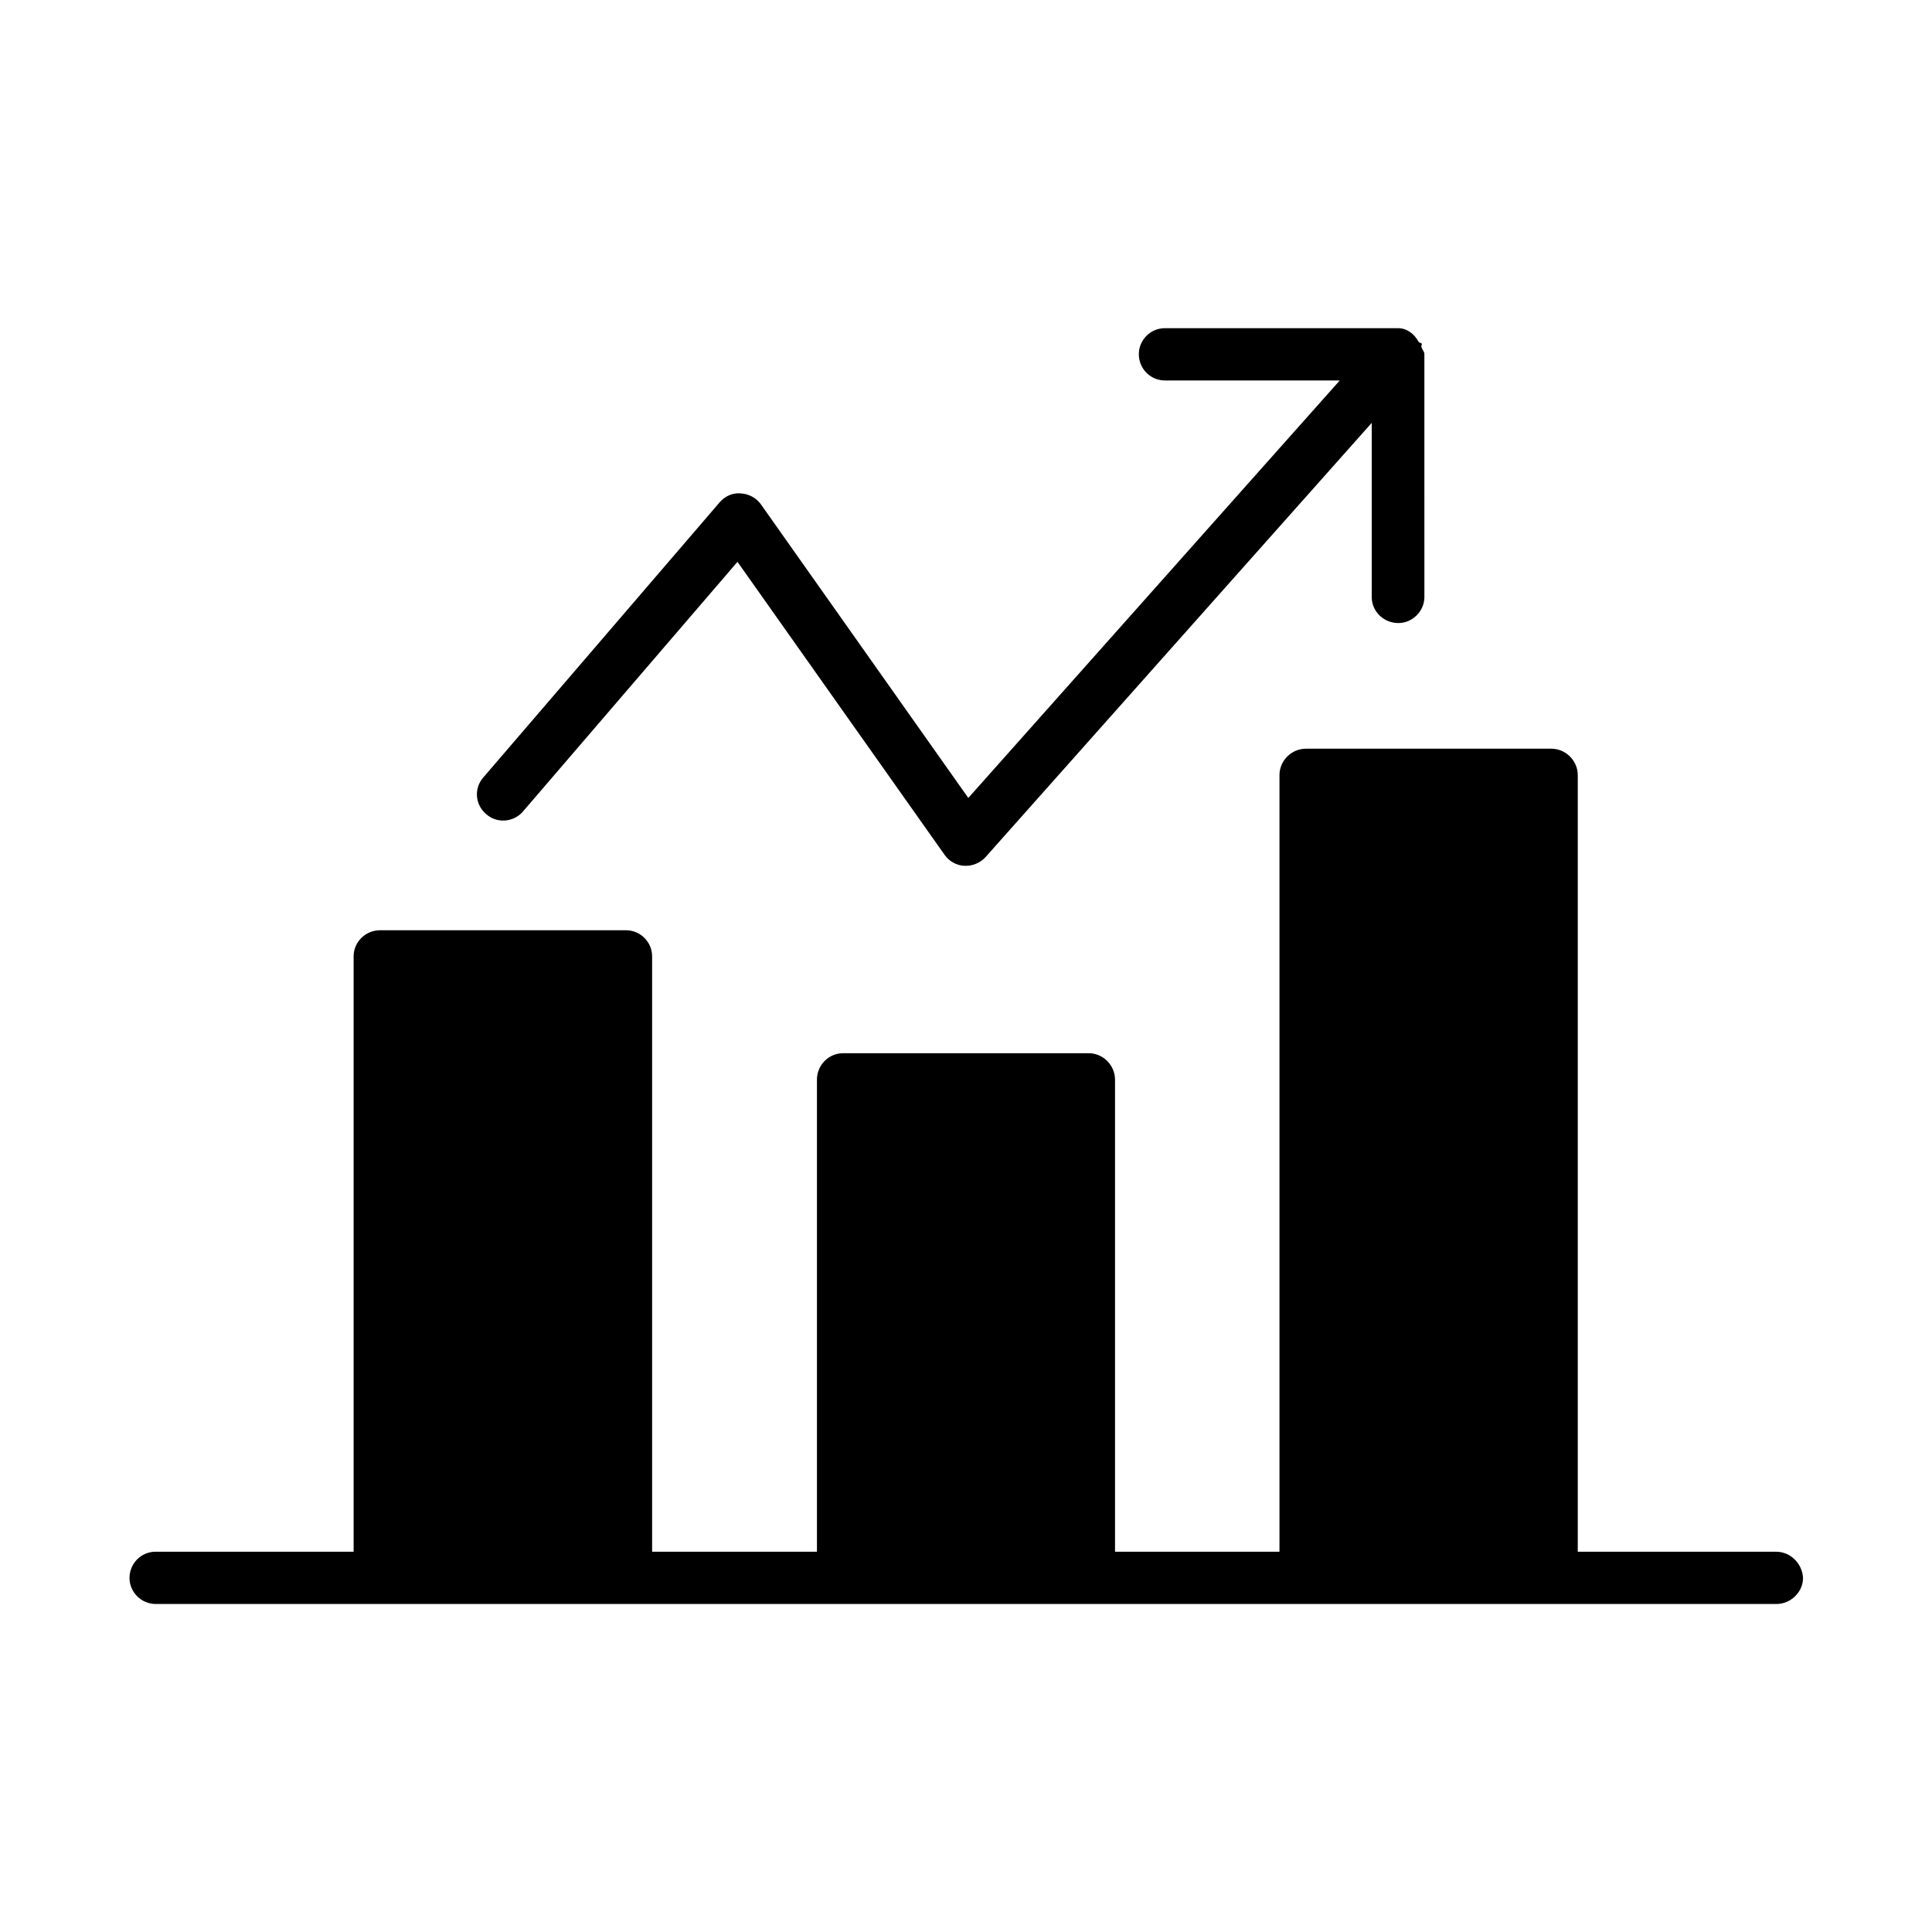
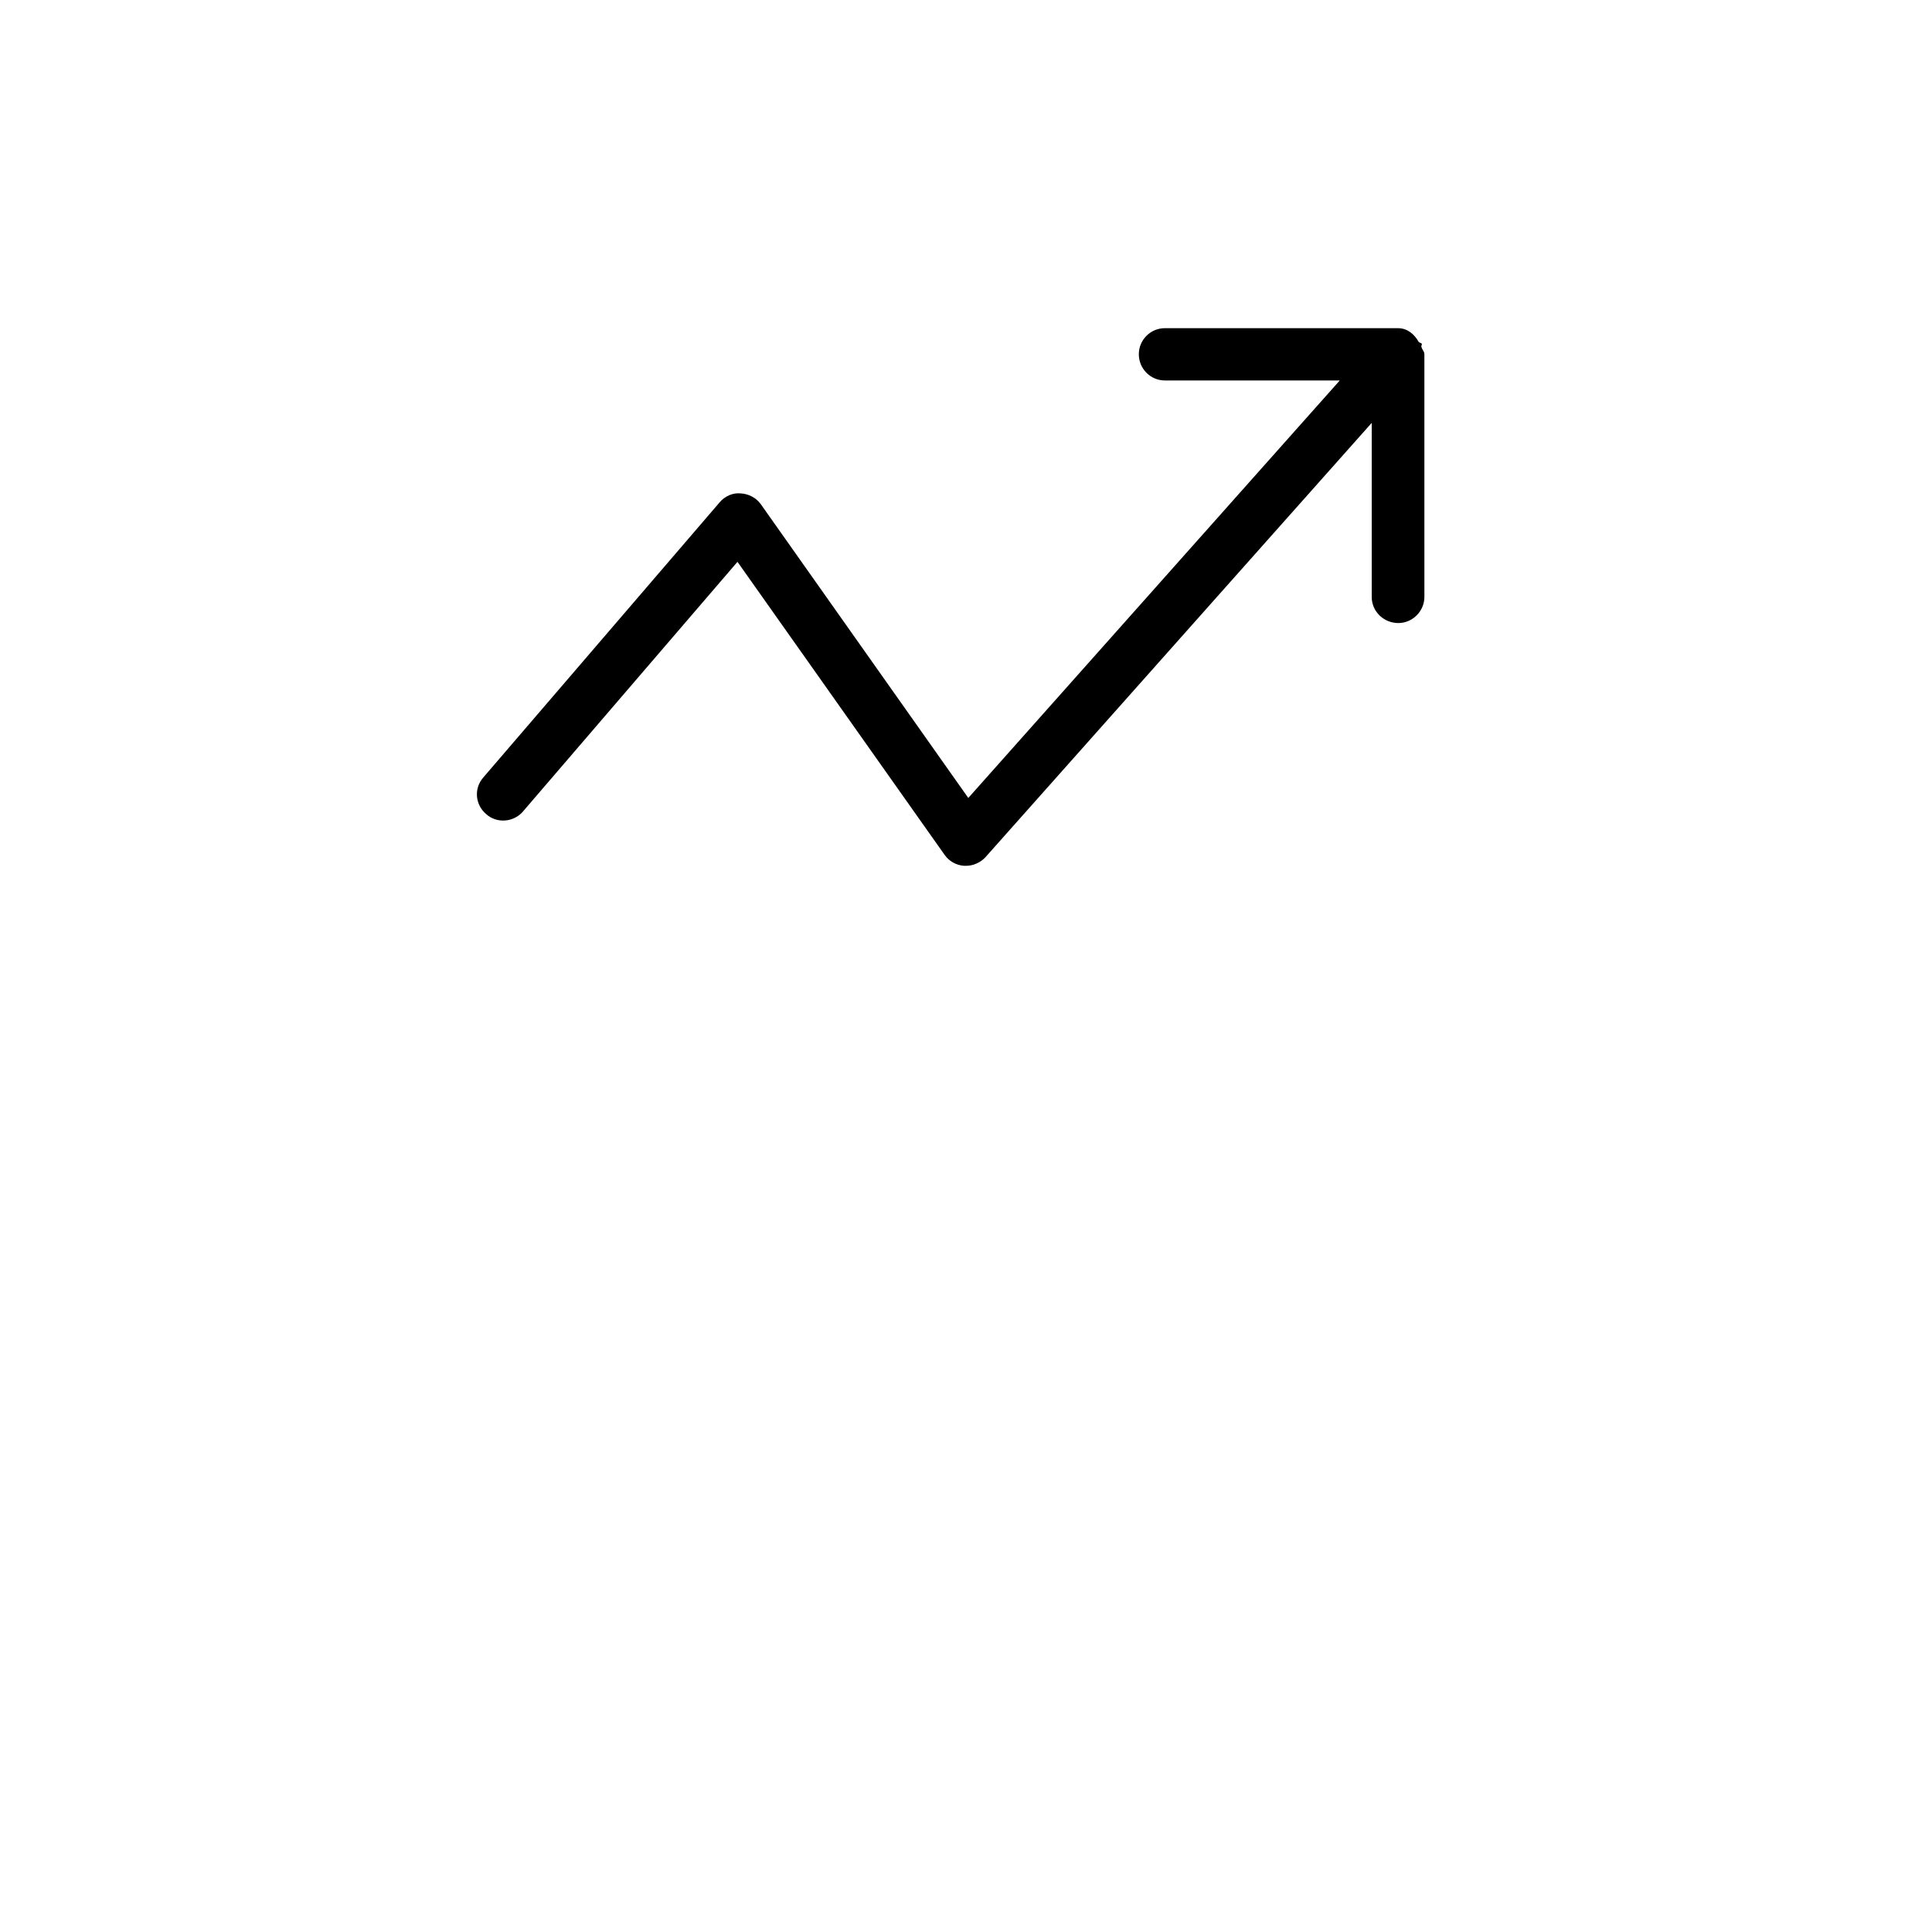
<svg xmlns="http://www.w3.org/2000/svg" fill="#000000" width="800px" height="800px" version="1.1" viewBox="144 144 512 512">
  <g>
    <path d="m282.56 359.09 56.879-66.199 54.914 77.688c1.164 1.66 3.129 2.769 5.195 2.871h0.453c1.914 0 3.828-0.855 5.141-2.266l102.38-115.12v46.148c0 3.828 3.176 6.902 7.055 6.902 3.777 0 6.902-3.176 6.902-6.902l-0.004-64.34c0-0.754-0.555-1.109-0.754-1.863-0.207-0.301 0.199-0.652 0.047-0.906-0.102-0.301-0.605-0.203-0.805-0.504-1.16-2.066-3.023-3.629-5.492-3.629h-61.77c-3.828 0-6.902 3.125-6.902 6.902 0 3.828 3.074 6.953 6.902 6.953h46.352l-98.445 110.64-55.016-77.887c-1.207-1.664-3.223-2.723-5.34-2.824-2.117-0.199-4.18 0.758-5.543 2.371l-62.621 72.898c-2.57 2.922-2.168 7.258 0.754 9.723 2.773 2.519 7.207 2.219 9.723-0.652z" />
-     <path d="m614.67 555.22h-52.547v-205.8c0-3.828-3.176-7.004-7.004-7.004h-65.043c-3.828 0-7.004 3.176-7.004 7.004v205.8h-43.578v-125.1c0-3.828-3.176-7.004-6.953-7.004l-65.141 0.004c-3.828 0-6.902 3.176-6.902 7.004v125.1l-43.68-0.004v-157.79c0-3.828-3.176-6.902-6.902-6.902h-65.195c-3.879 0-7.004 3.125-7.004 6.902v157.79h-52.496c-3.828 0-6.898 3.125-6.898 6.953s3.176 6.902 6.953 6.902h304.75 0.152 124.59c3.828 0 7.055-3.176 7.055-6.902-0.199-3.828-3.324-6.953-7.152-6.953z" />
  </g>
</svg>